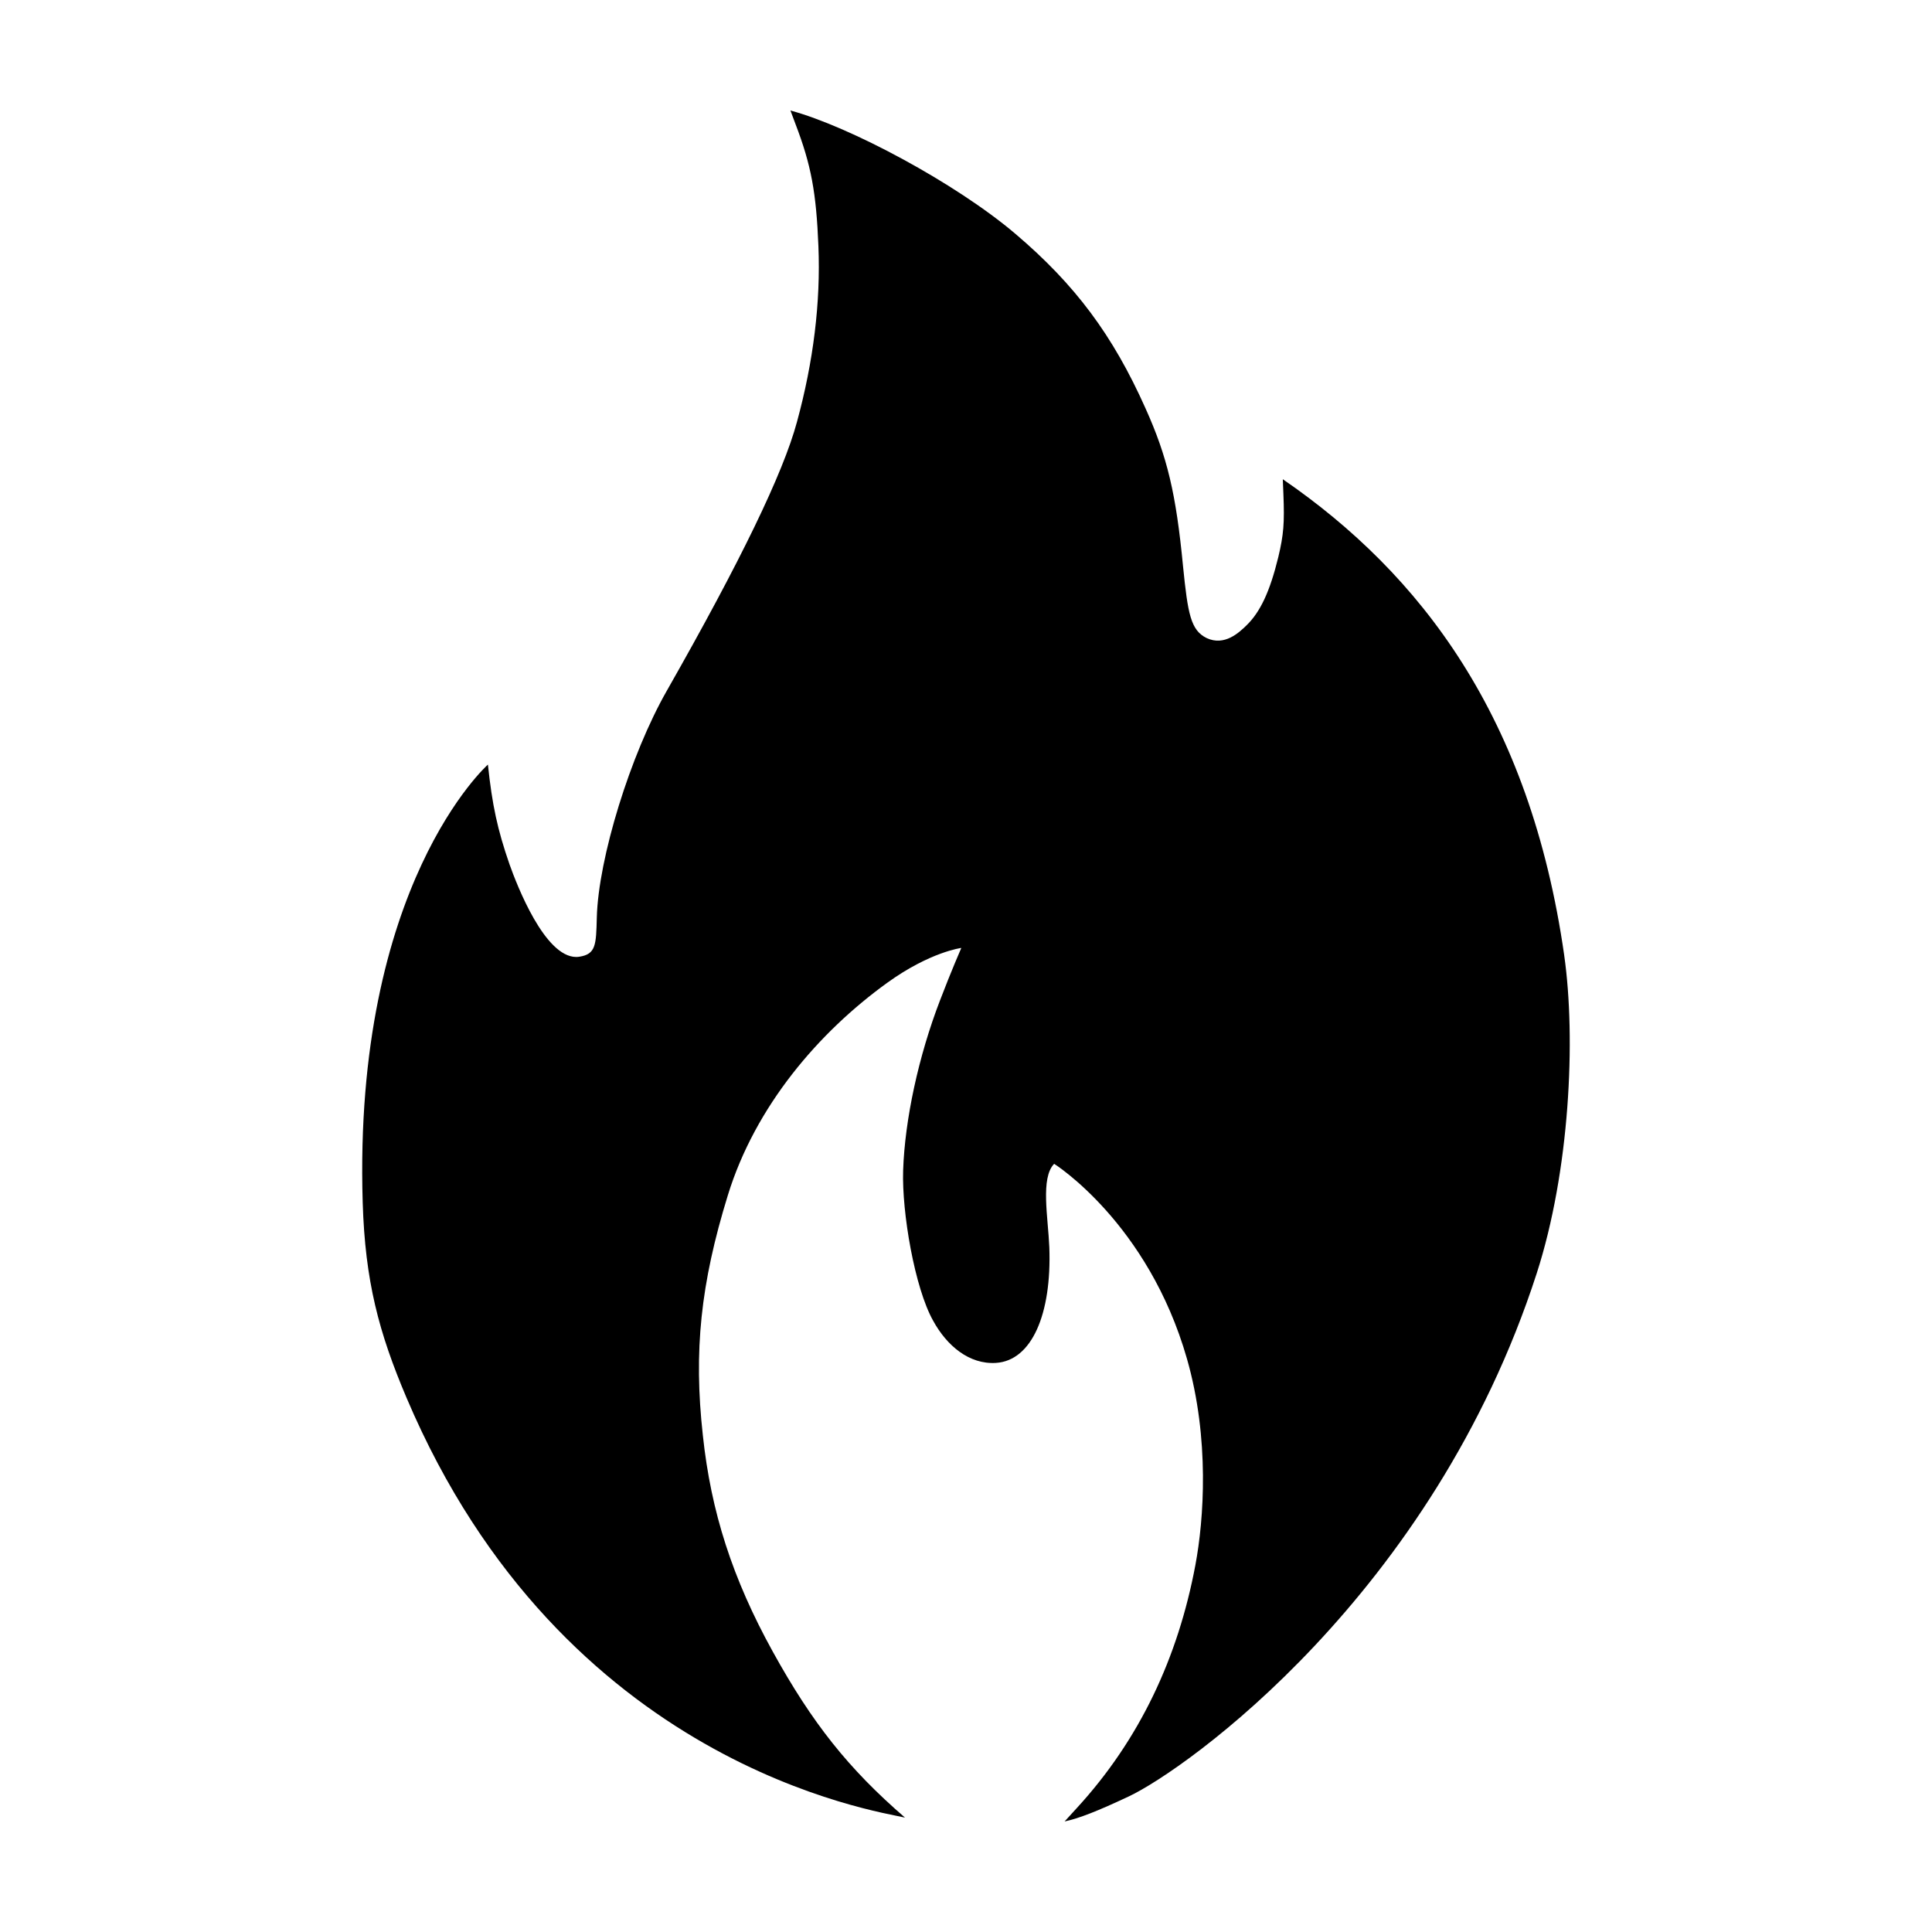
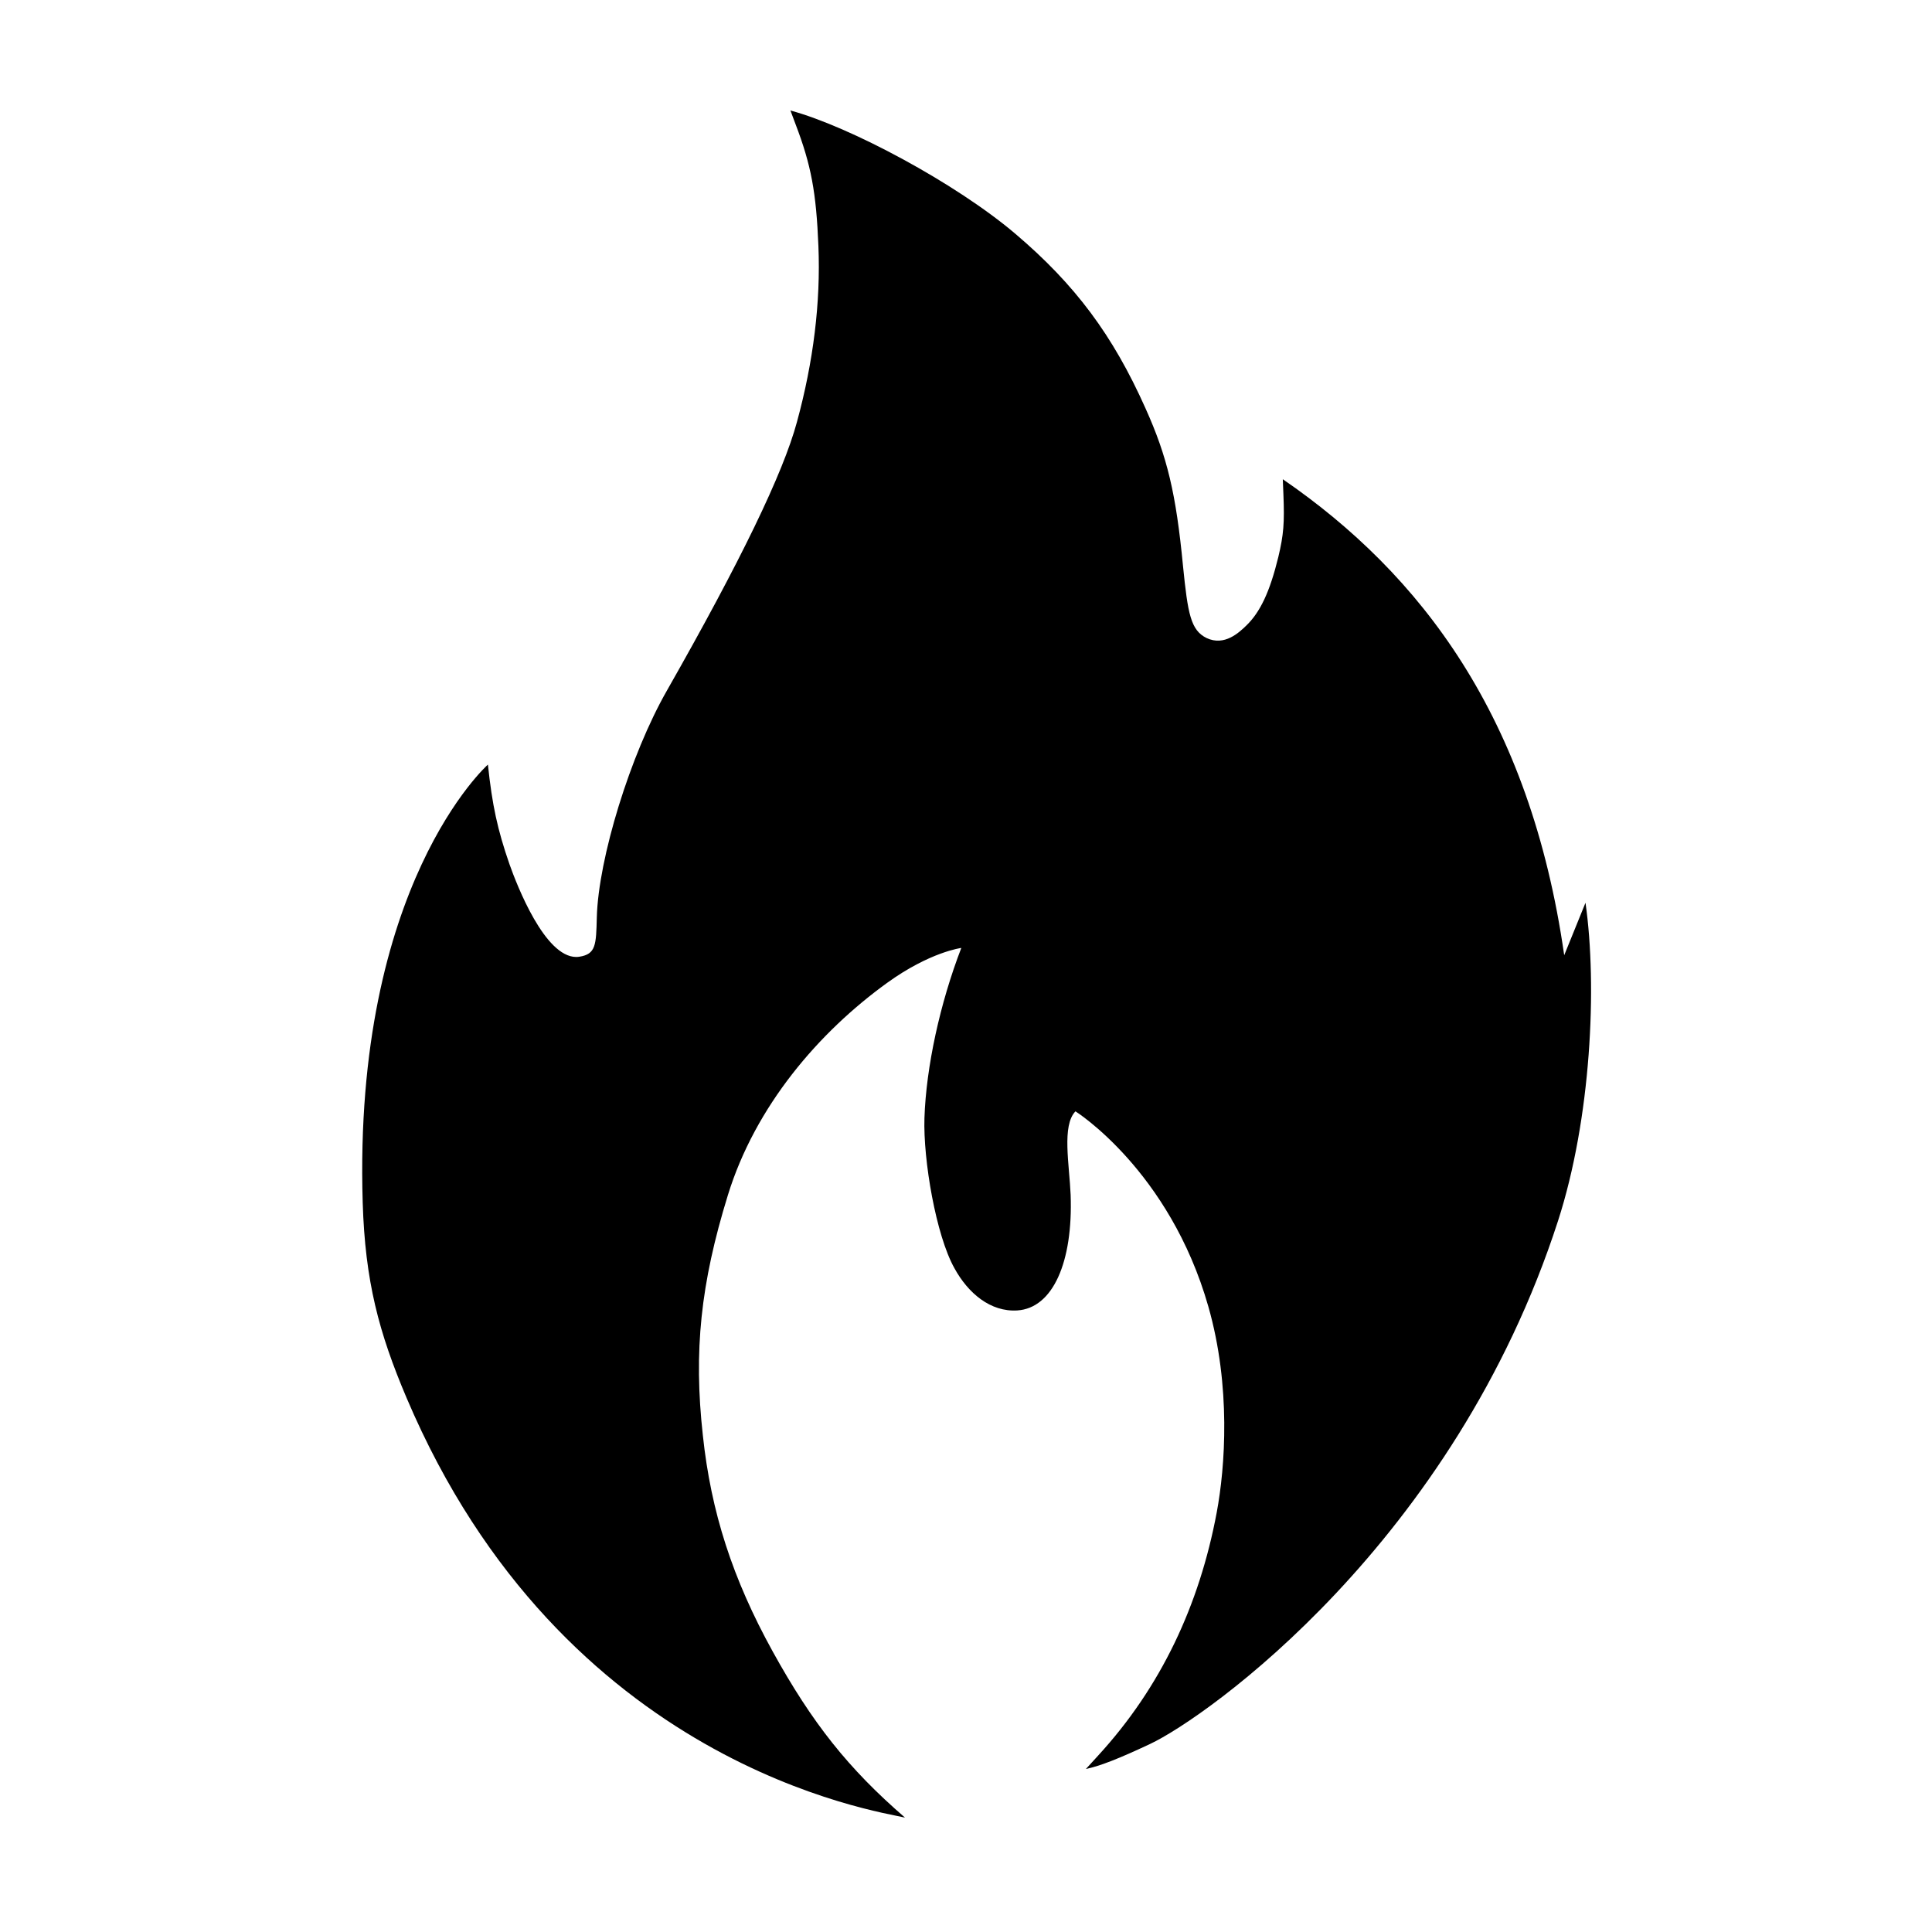
<svg xmlns="http://www.w3.org/2000/svg" fill="#000000" width="800px" height="800px" version="1.1" viewBox="144 144 512 512">
-   <path d="m558.53 397.15c-9.035-63.234-38.004-101.02-74.574-126.15l0.16 3.977c0.312 7.633 0.059 10.746-1.352 16.656-2.231 9.148-4.777 14.582-8.5 18.164-1.867 1.793-5.734 5.527-10.504 3.289-4.203-2.074-4.969-6.359-6.246-19.051-1.848-19.242-4.176-29.008-9.945-41.828-8.66-19.402-18.668-32.824-34.551-46.301-15.762-13.371-43.844-28.387-59.543-32.621 0.469 1.301 0.984 2.664 1.367 3.656 4.121 10.785 5.473 18.012 6.047 32.324 0.609 14.844-1.309 30.512-5.688 46.562-3.664 13.582-14.941 36.891-34.492 71.238-9.648 16.906-18.141 44.414-18.547 60.07-0.18 7.269-0.238 9.719-4.602 10.402-0.266 0.047-0.559 0.07-0.852 0.07-8.332 0-15.652-18.832-17.699-24.605-3.164-9.145-4.566-15.598-5.707-26.379 0 0-35.754 31.797-33.18 116.08 0.637 20.836 4.281 34.434 11.602 51.691 41.449 97.664 124.97 109.59 132.11 111.29-15-12.984-24.574-25.035-35.051-44.008-10.656-19.301-16.367-36.984-18.523-57.328-2.465-22.297-0.609-40.137 6.637-63.621 7.269-23.594 24.078-43.168 42.234-56.281 11.336-8.188 19.629-9.234 19.629-9.234s-2.684 6.137-5.648 13.906c-5.68 14.742-9.324 31.59-9.77 45.07-0.359 11.113 3.059 31.102 7.945 39.805 3.629 6.644 9.566 11.633 16.656 11.191 9.418-0.594 14.793-12.781 14.141-30.633-0.328-7.992-2.383-18.379 1.281-22.129 0.004 0 24.902 15.633 35.207 51.707 6.047 21.176 4.473 42.586 2.223 54.609-4.594 24.535-14.773 46.27-31.414 64.402l-3.25 3.562c3.812-0.801 8.832-2.785 17-6.625 14.938-7.012 80.543-53.375 108.12-138.64 8.738-27.035 10.441-62.148 7.277-84.293z" />
+   <path d="m558.53 397.15c-9.035-63.234-38.004-101.02-74.574-126.15l0.16 3.977c0.312 7.633 0.059 10.746-1.352 16.656-2.231 9.148-4.777 14.582-8.5 18.164-1.867 1.793-5.734 5.527-10.504 3.289-4.203-2.074-4.969-6.359-6.246-19.051-1.848-19.242-4.176-29.008-9.945-41.828-8.66-19.402-18.668-32.824-34.551-46.301-15.762-13.371-43.844-28.387-59.543-32.621 0.469 1.301 0.984 2.664 1.367 3.656 4.121 10.785 5.473 18.012 6.047 32.324 0.609 14.844-1.309 30.512-5.688 46.562-3.664 13.582-14.941 36.891-34.492 71.238-9.648 16.906-18.141 44.414-18.547 60.07-0.18 7.269-0.238 9.719-4.602 10.402-0.266 0.047-0.559 0.07-0.852 0.07-8.332 0-15.652-18.832-17.699-24.605-3.164-9.145-4.566-15.598-5.707-26.379 0 0-35.754 31.797-33.18 116.08 0.637 20.836 4.281 34.434 11.602 51.691 41.449 97.664 124.97 109.59 132.11 111.29-15-12.984-24.574-25.035-35.051-44.008-10.656-19.301-16.367-36.984-18.523-57.328-2.465-22.297-0.609-40.137 6.637-63.621 7.269-23.594 24.078-43.168 42.234-56.281 11.336-8.188 19.629-9.234 19.629-9.234c-5.68 14.742-9.324 31.59-9.77 45.07-0.359 11.113 3.059 31.102 7.945 39.805 3.629 6.644 9.566 11.633 16.656 11.191 9.418-0.594 14.793-12.781 14.141-30.633-0.328-7.992-2.383-18.379 1.281-22.129 0.004 0 24.902 15.633 35.207 51.707 6.047 21.176 4.473 42.586 2.223 54.609-4.594 24.535-14.773 46.27-31.414 64.402l-3.25 3.562c3.812-0.801 8.832-2.785 17-6.625 14.938-7.012 80.543-53.375 108.12-138.64 8.738-27.035 10.441-62.148 7.277-84.293z" />
</svg>